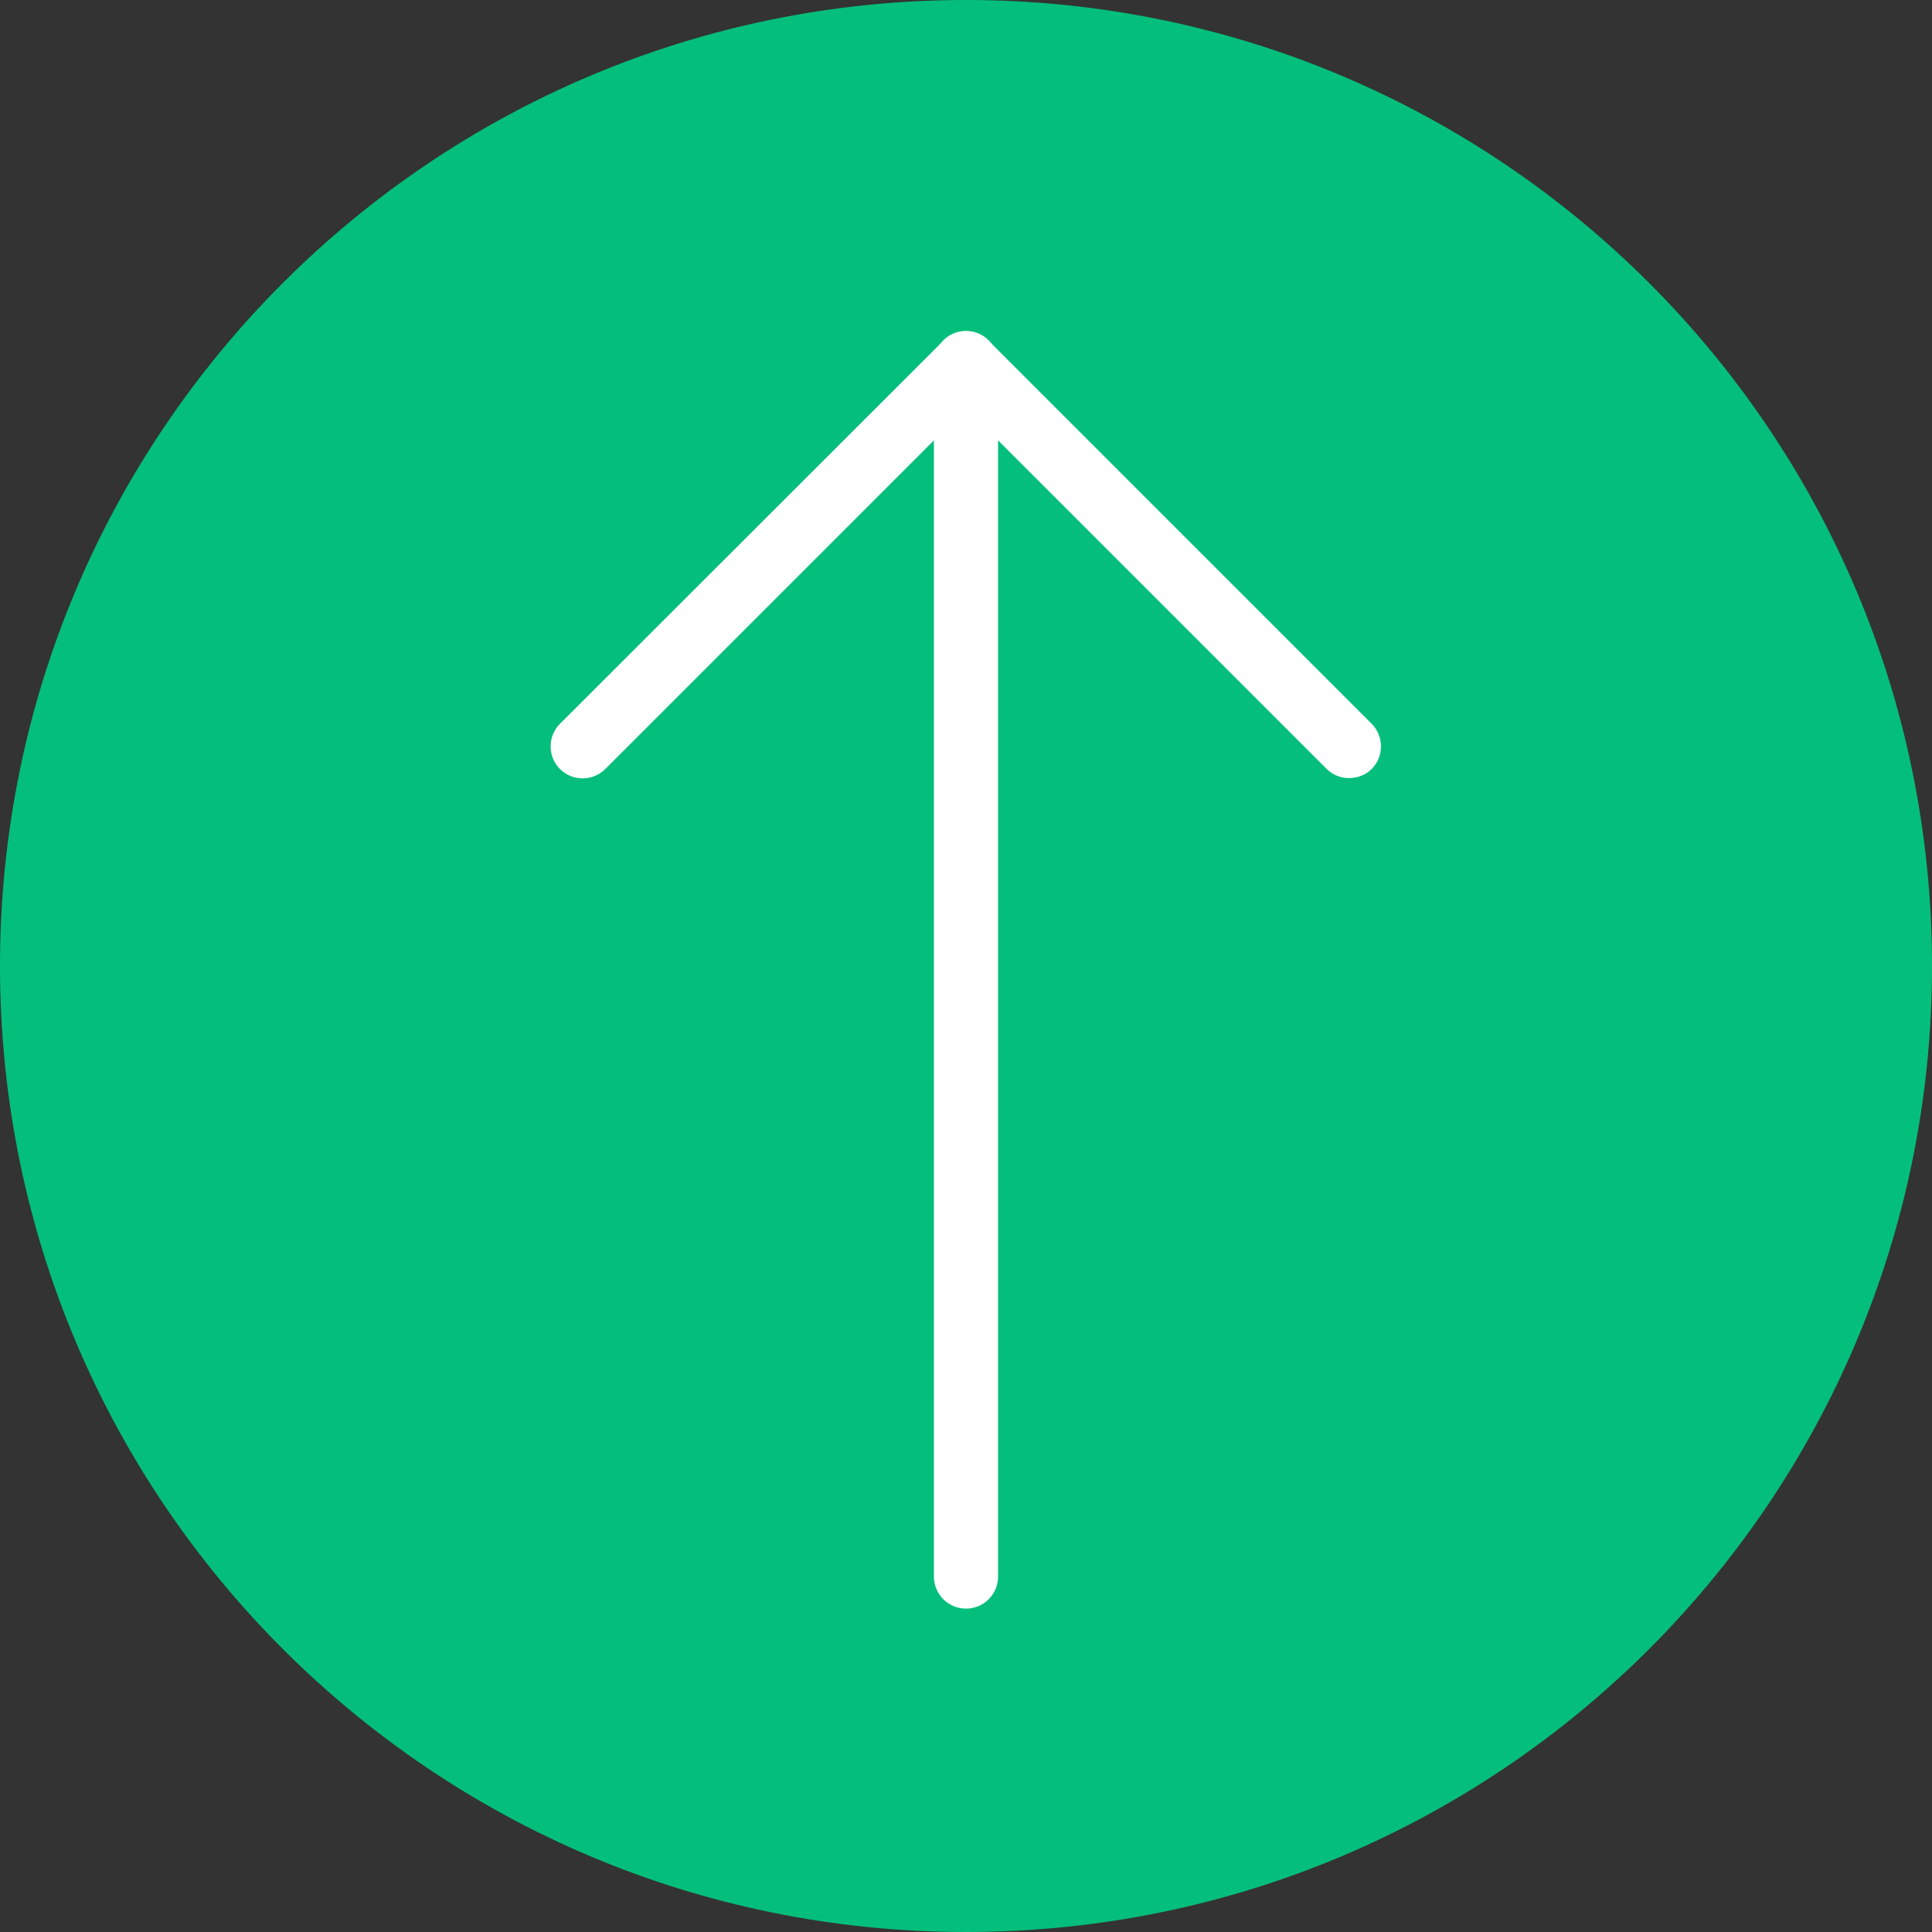
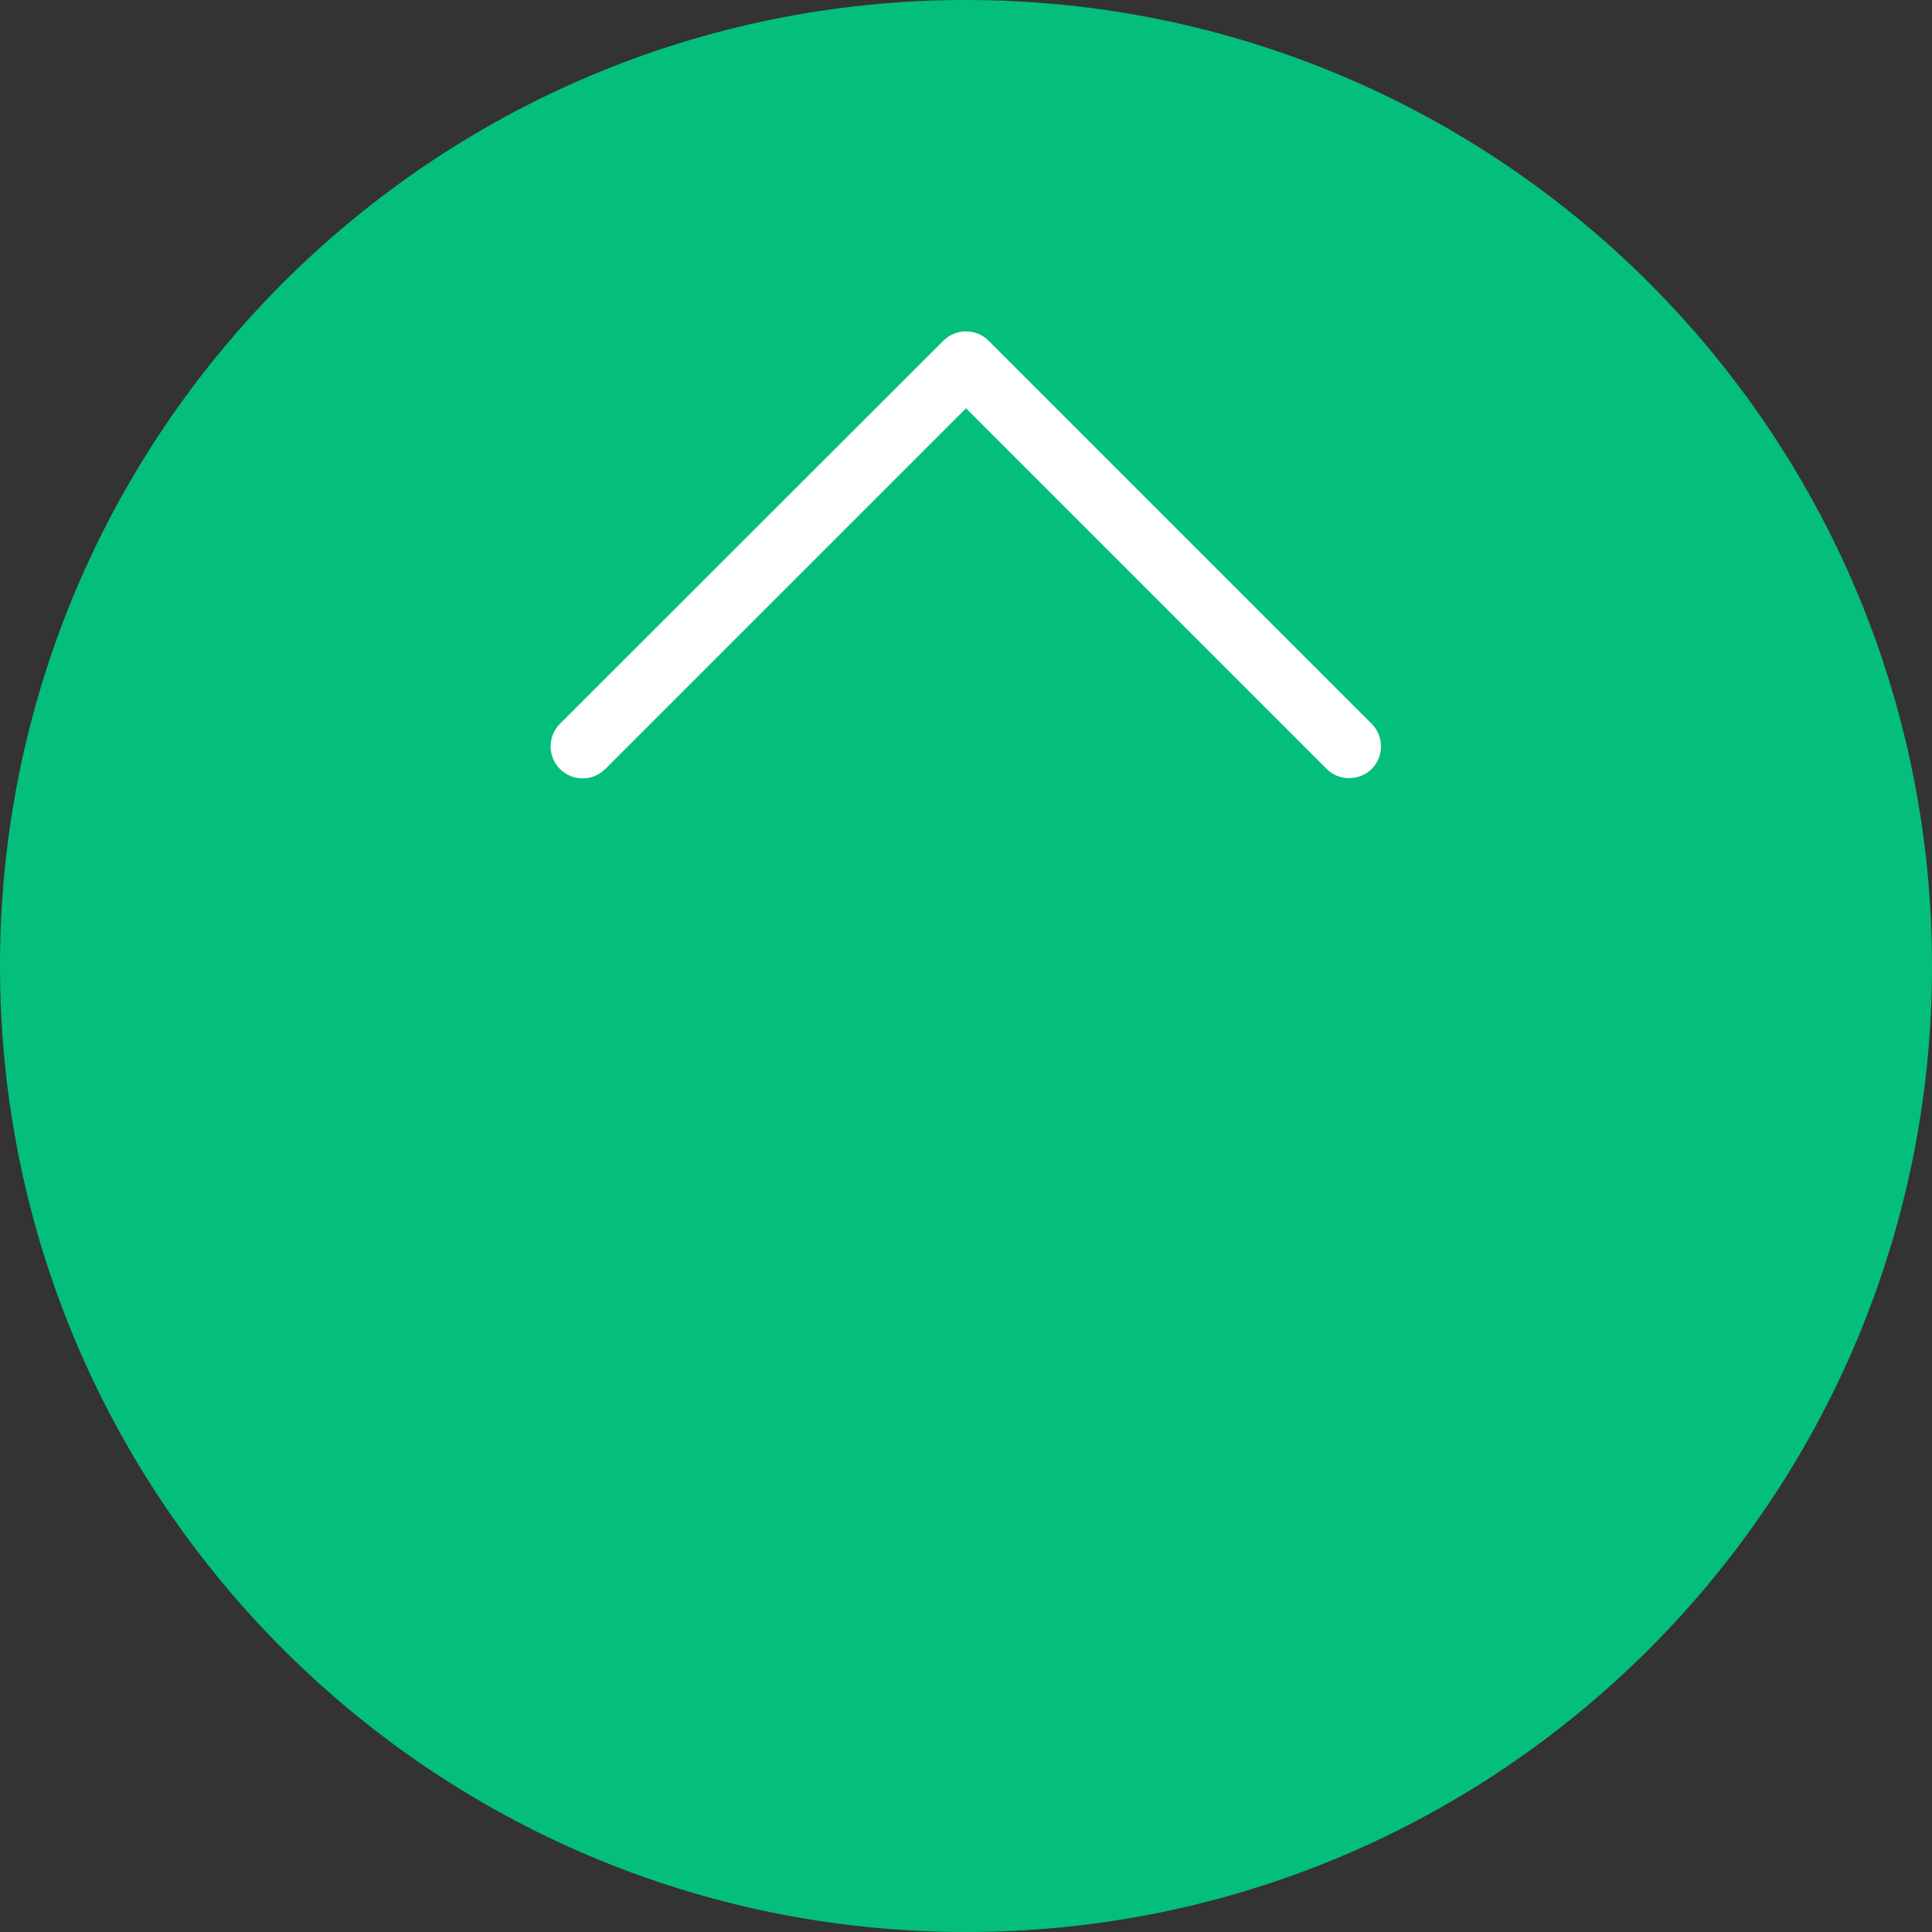
<svg xmlns="http://www.w3.org/2000/svg" version="1.1" id="Capa_1" x="0px" y="0px" viewBox="0 0 512 512" style="enable-background:new 0 0 512 512;" xml:space="preserve">
  <rect x="0" y="0" width="512" height="512" fill="#333333" stroke="none" />
  <style type="text/css">
	.st0{fill:#04BF7B;}
	.st1{fill:#FFFFFF;}
</style>
  <path class="st0" d="M512,256c0,141.4-114.6,256-256,256S0,397.4,0,256S114.6,0,256,0S512,114.6,512,256L512,256z" />
  <g>
-     <path class="st1" d="M256,426.3c-4.7,0-8.5-3.8-8.5-8.5V96.2c0-4.7,3.8-8.5,8.5-8.5c4.7,0,8.5,3.8,8.5,8.5v321.6   C264.5,422.5,260.7,426.3,256,426.3z" />
    <path class="st1" d="M357.5,206.2c-2.2,0-4.3-0.8-6-2.5L256,108.2l-95.6,95.6c-3.3,3.3-8.7,3.3-12,0s-3.3-8.7,0-12L250,90.3   c3.3-3.3,8.7-3.3,12,0l101.5,101.5c3.3,3.3,3.3,8.7,0,12C361.9,205.4,359.7,206.2,357.5,206.2z" />
  </g>
</svg>